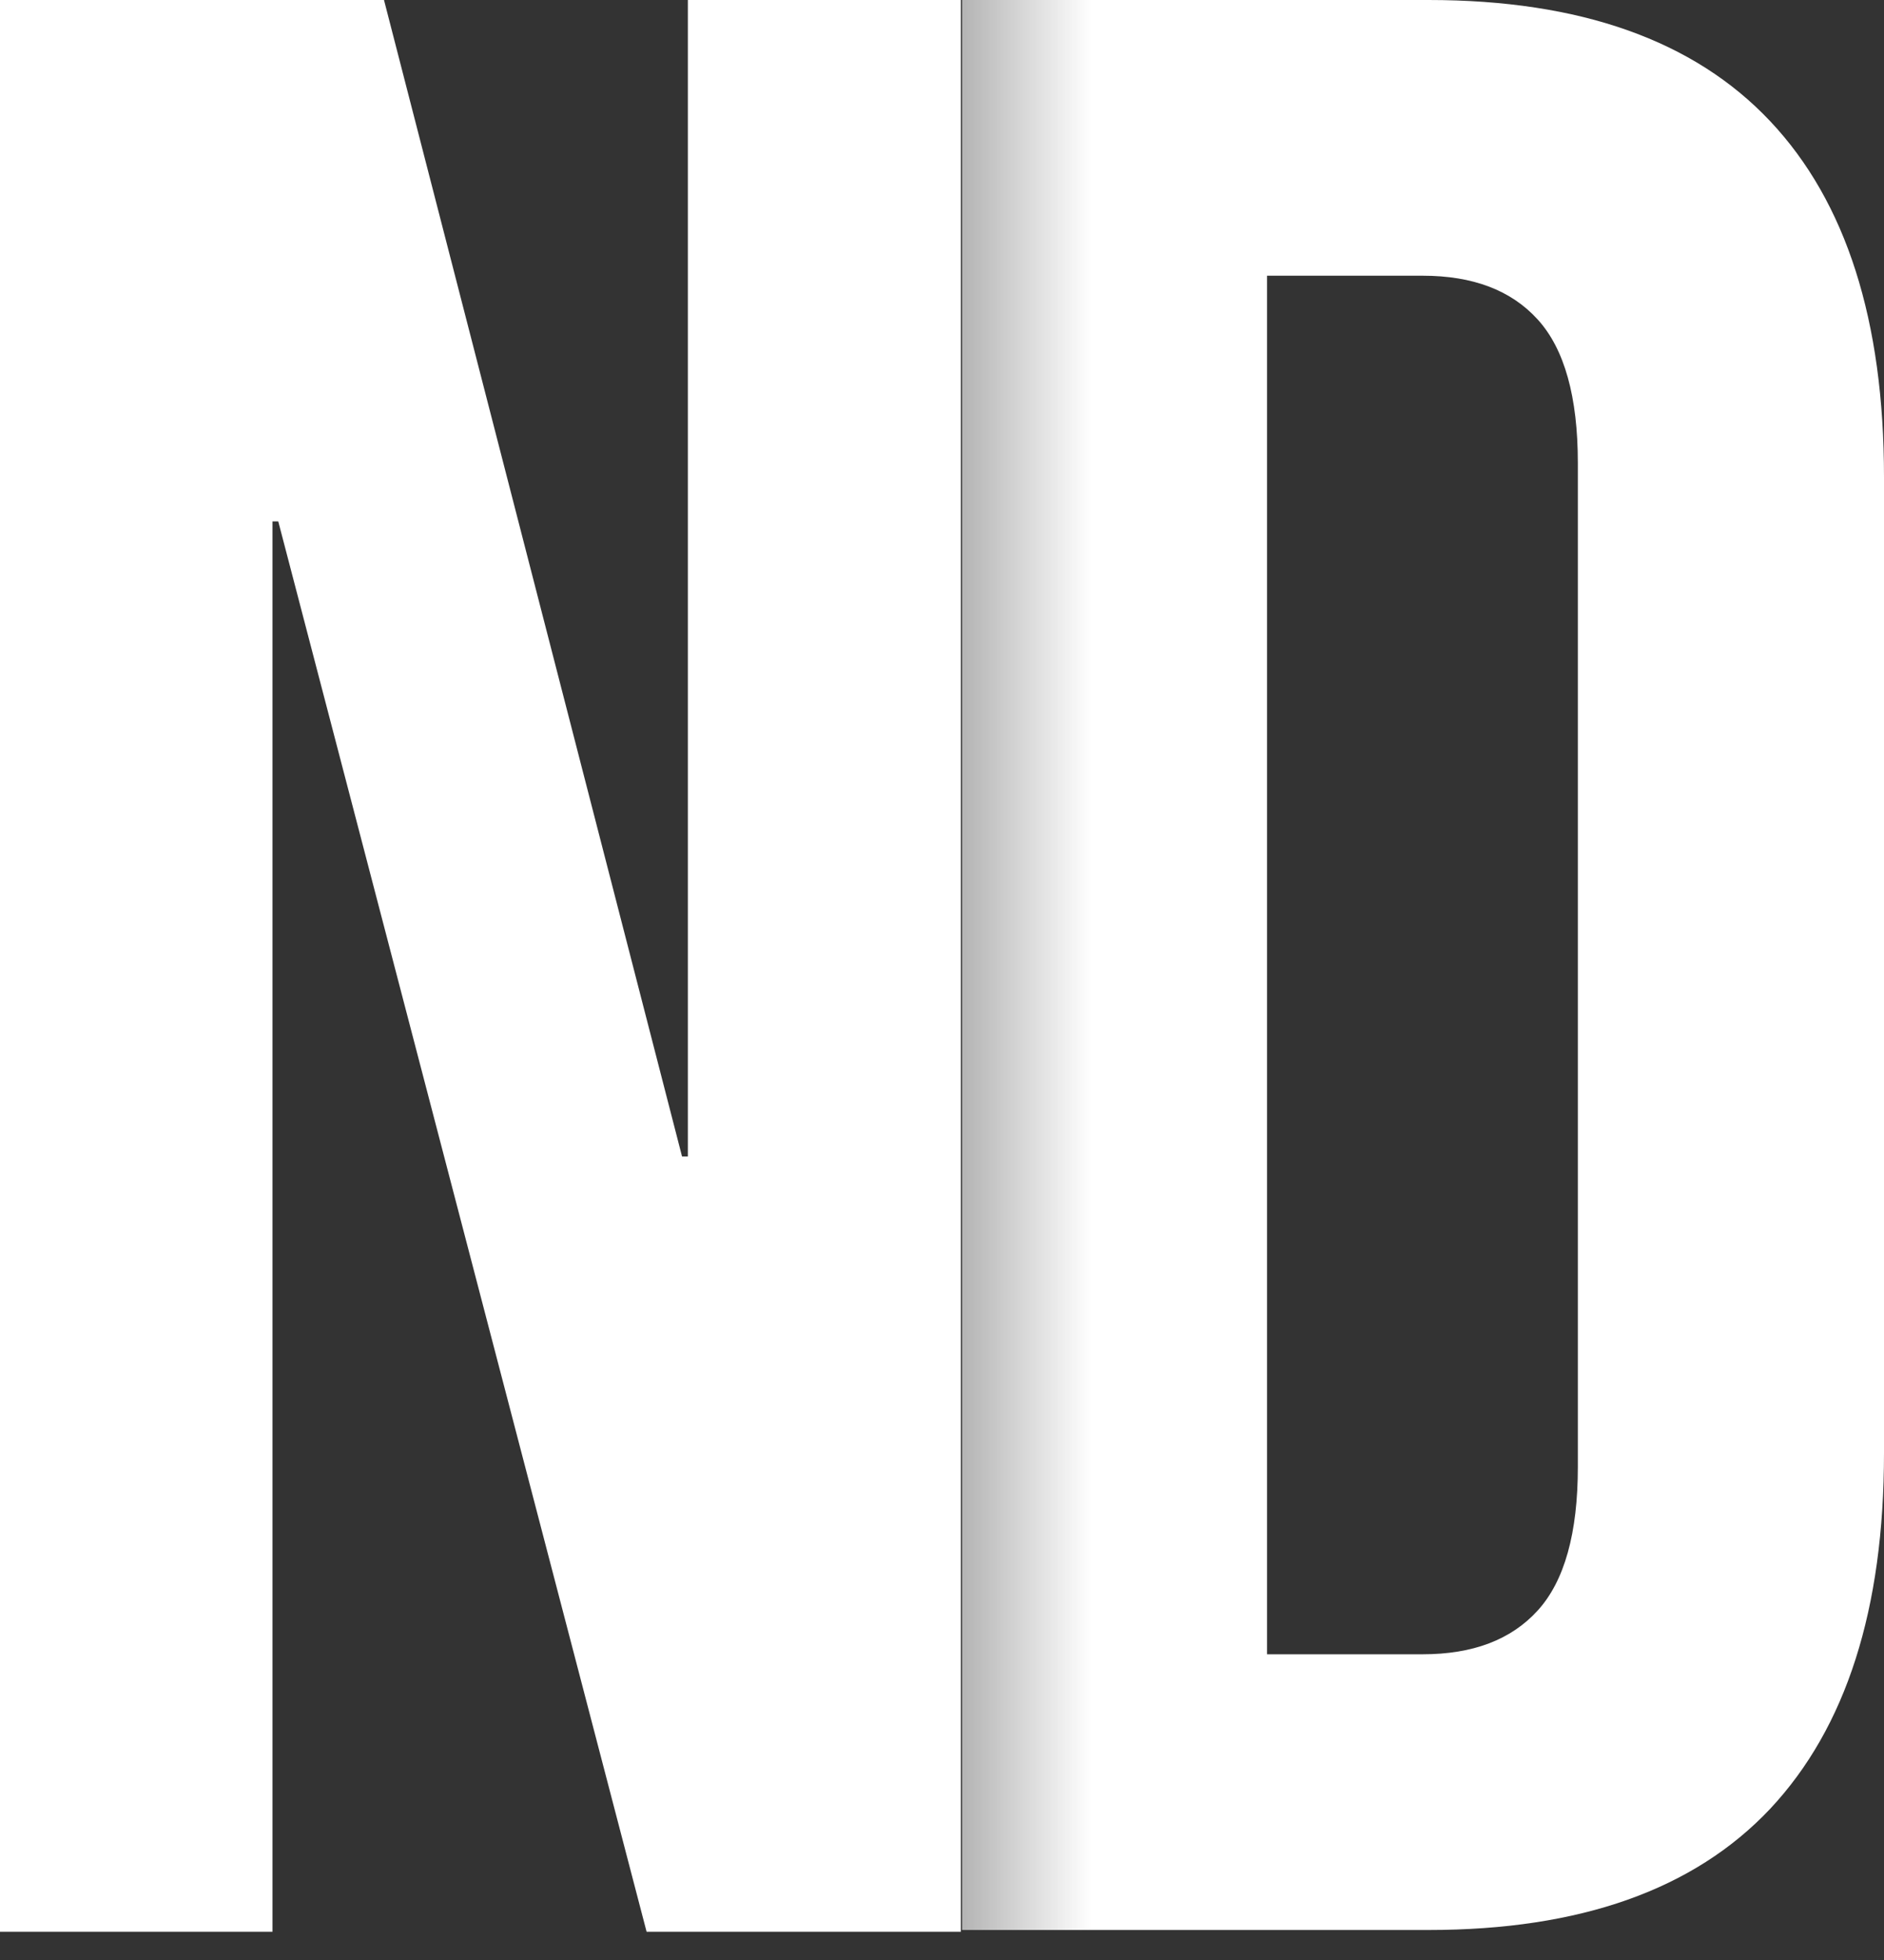
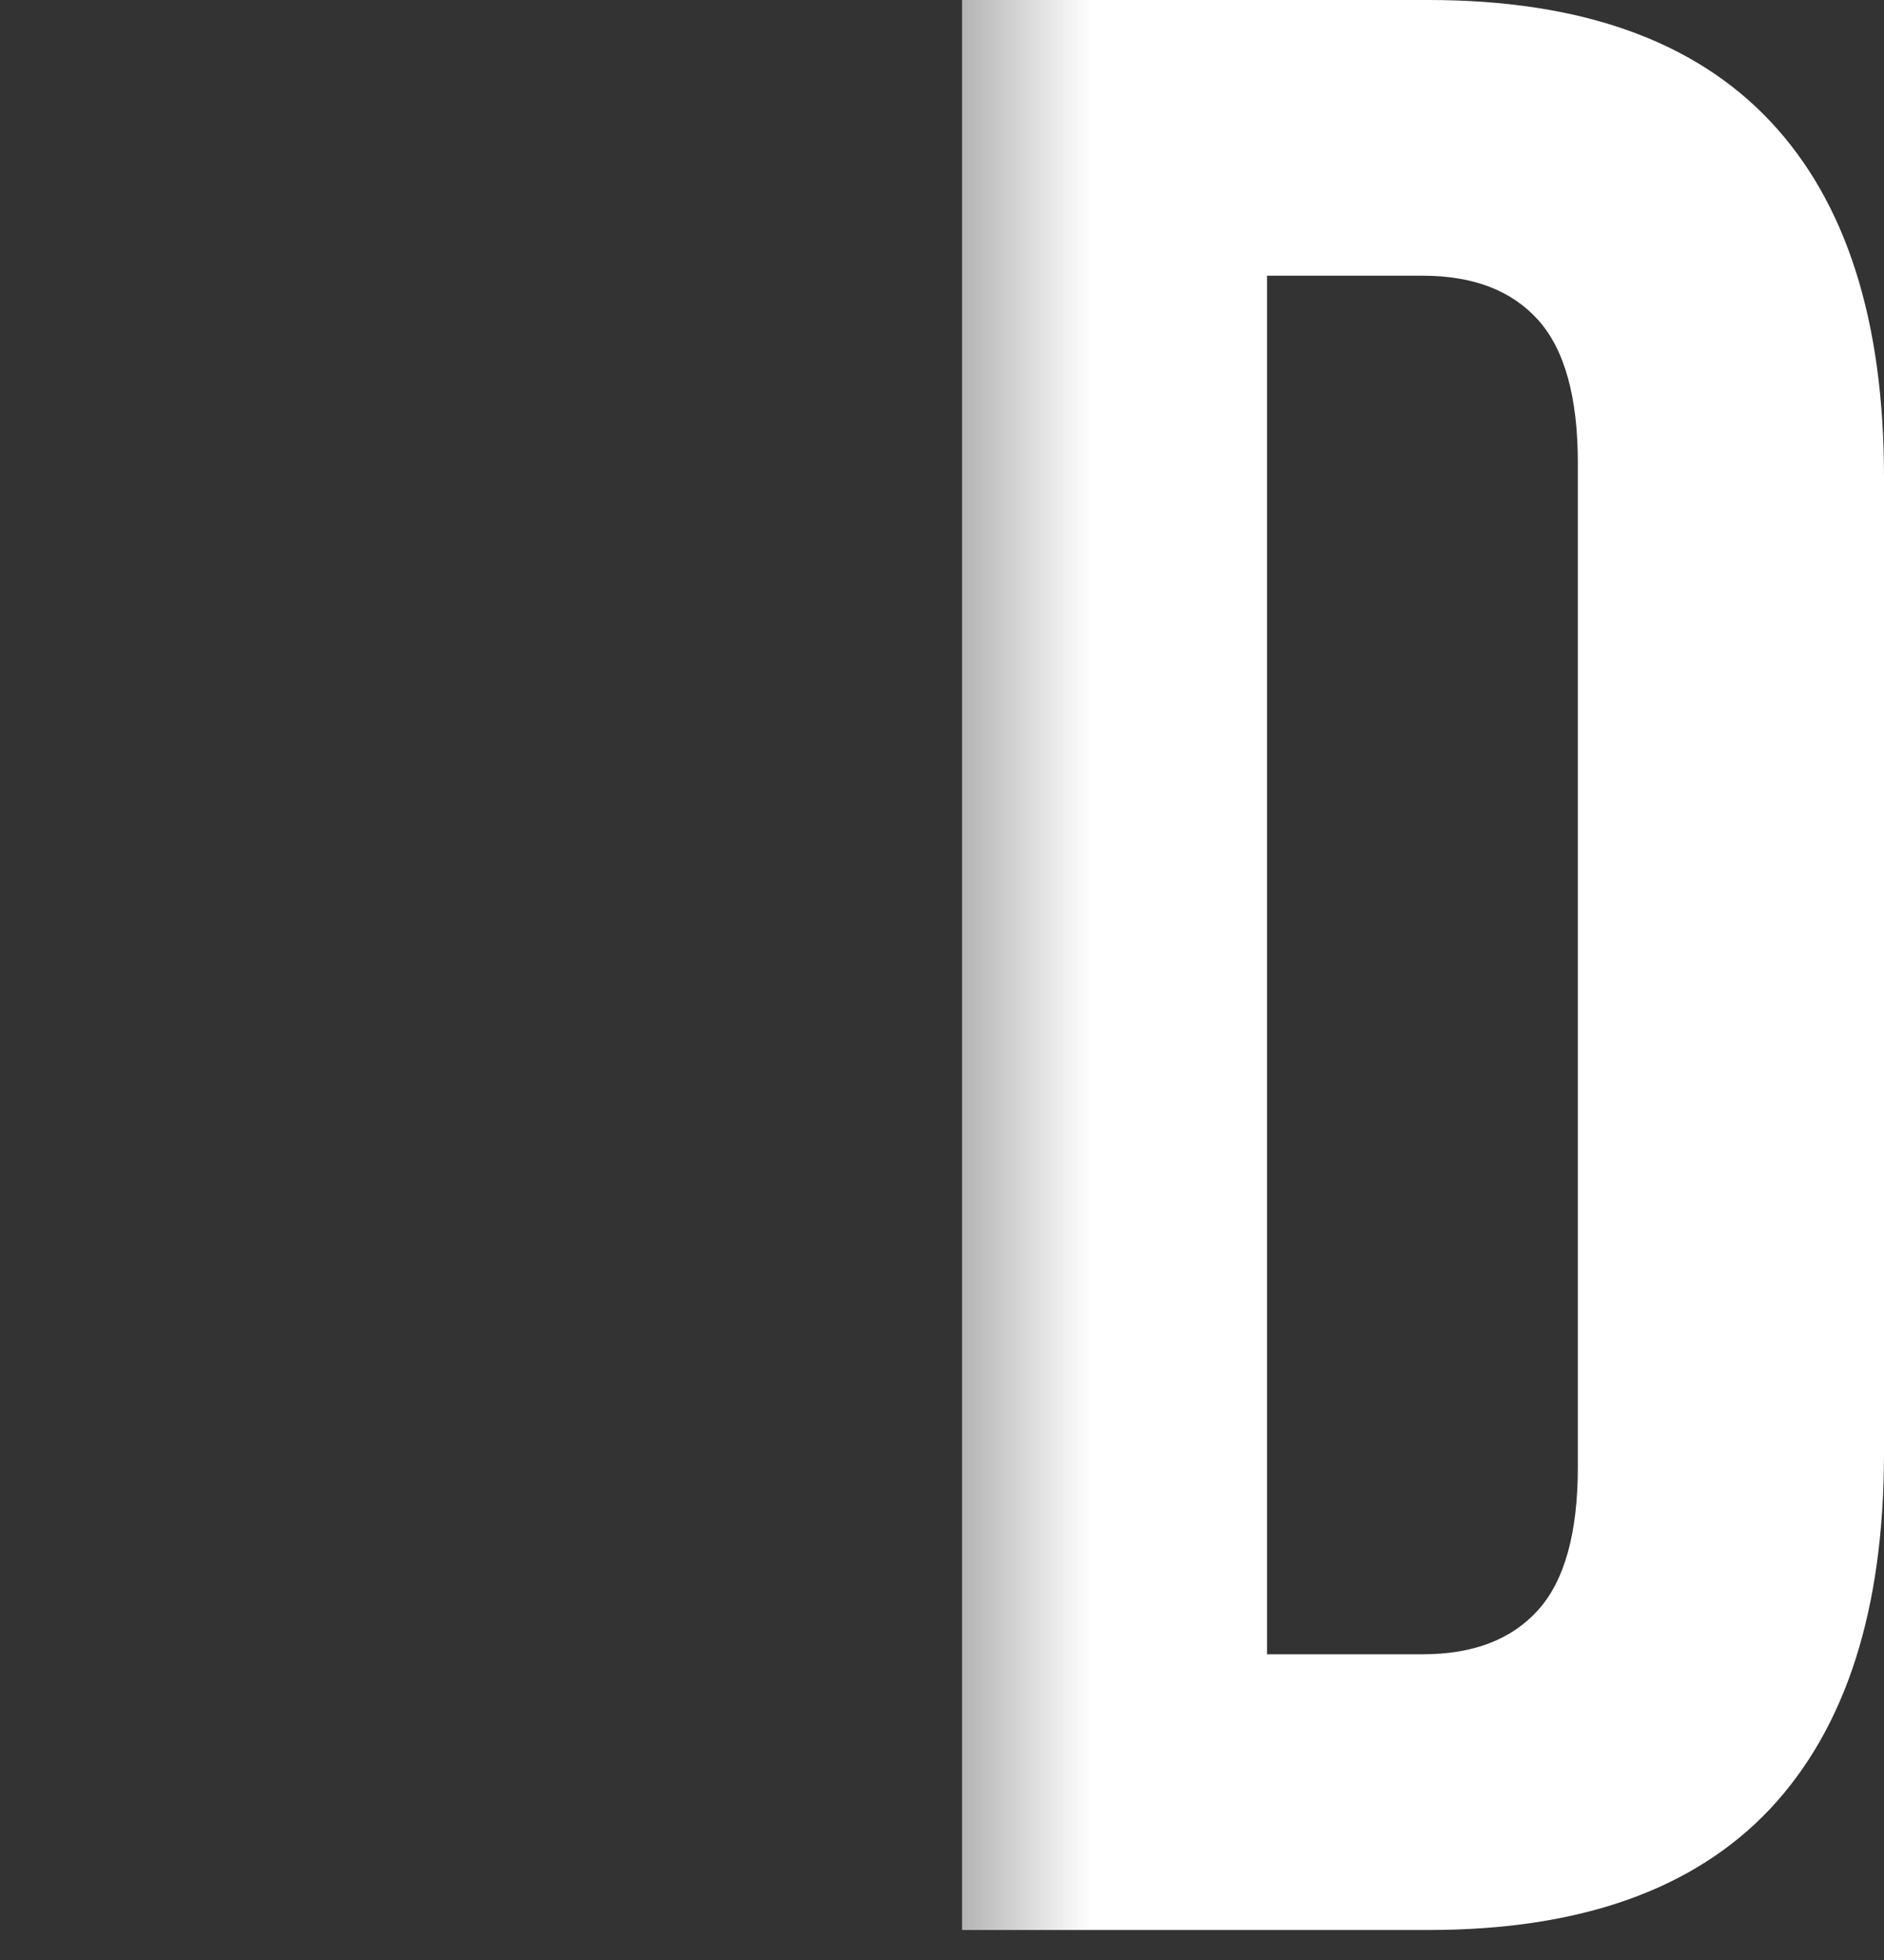
<svg xmlns="http://www.w3.org/2000/svg" width="50" height="52" viewBox="0 0 50 52" fill="none">
  <rect x="0" y="0" width="50" height="52" fill="#333333" stroke="none" />
-   <path d="M0 0H10.191L18.101 30.683H18.255V0H25.501V51.25H17.16L7.385 13.834H7.231V51.25H0V0Z" fill="white" />
  <path d="M25.532 0H37.912C41.937 0 44.958 1.071 46.978 3.214C48.998 5.356 50 8.509 50 12.656V38.548C50 42.696 48.998 45.833 46.978 47.99C44.958 50.133 41.937 51.204 37.912 51.204H25.532V0ZM37.758 43.889C39.084 43.889 40.102 43.507 40.811 42.726C41.52 41.946 41.875 40.676 41.875 38.916V12.288C41.875 10.528 41.52 9.258 40.811 8.478C40.102 7.697 39.084 7.315 37.758 7.315H33.626V43.889H37.758Z" fill="url(#paint0_linear)" />
  <defs>
    <linearGradient id="paint0_linear" x1="19.709" y1="25.603" x2="44.177" y2="25.603" gradientUnits="userSpaceOnUse">
      <stop stop-color="white" stop-opacity="0" />
      <stop offset="0.035" stop-color="white" stop-opacity="0.093" />
      <stop offset="0.243" stop-color="white" stop-opacity="0.644" />
      <stop offset="0.378" stop-color="white" />
    </linearGradient>
  </defs>
</svg>